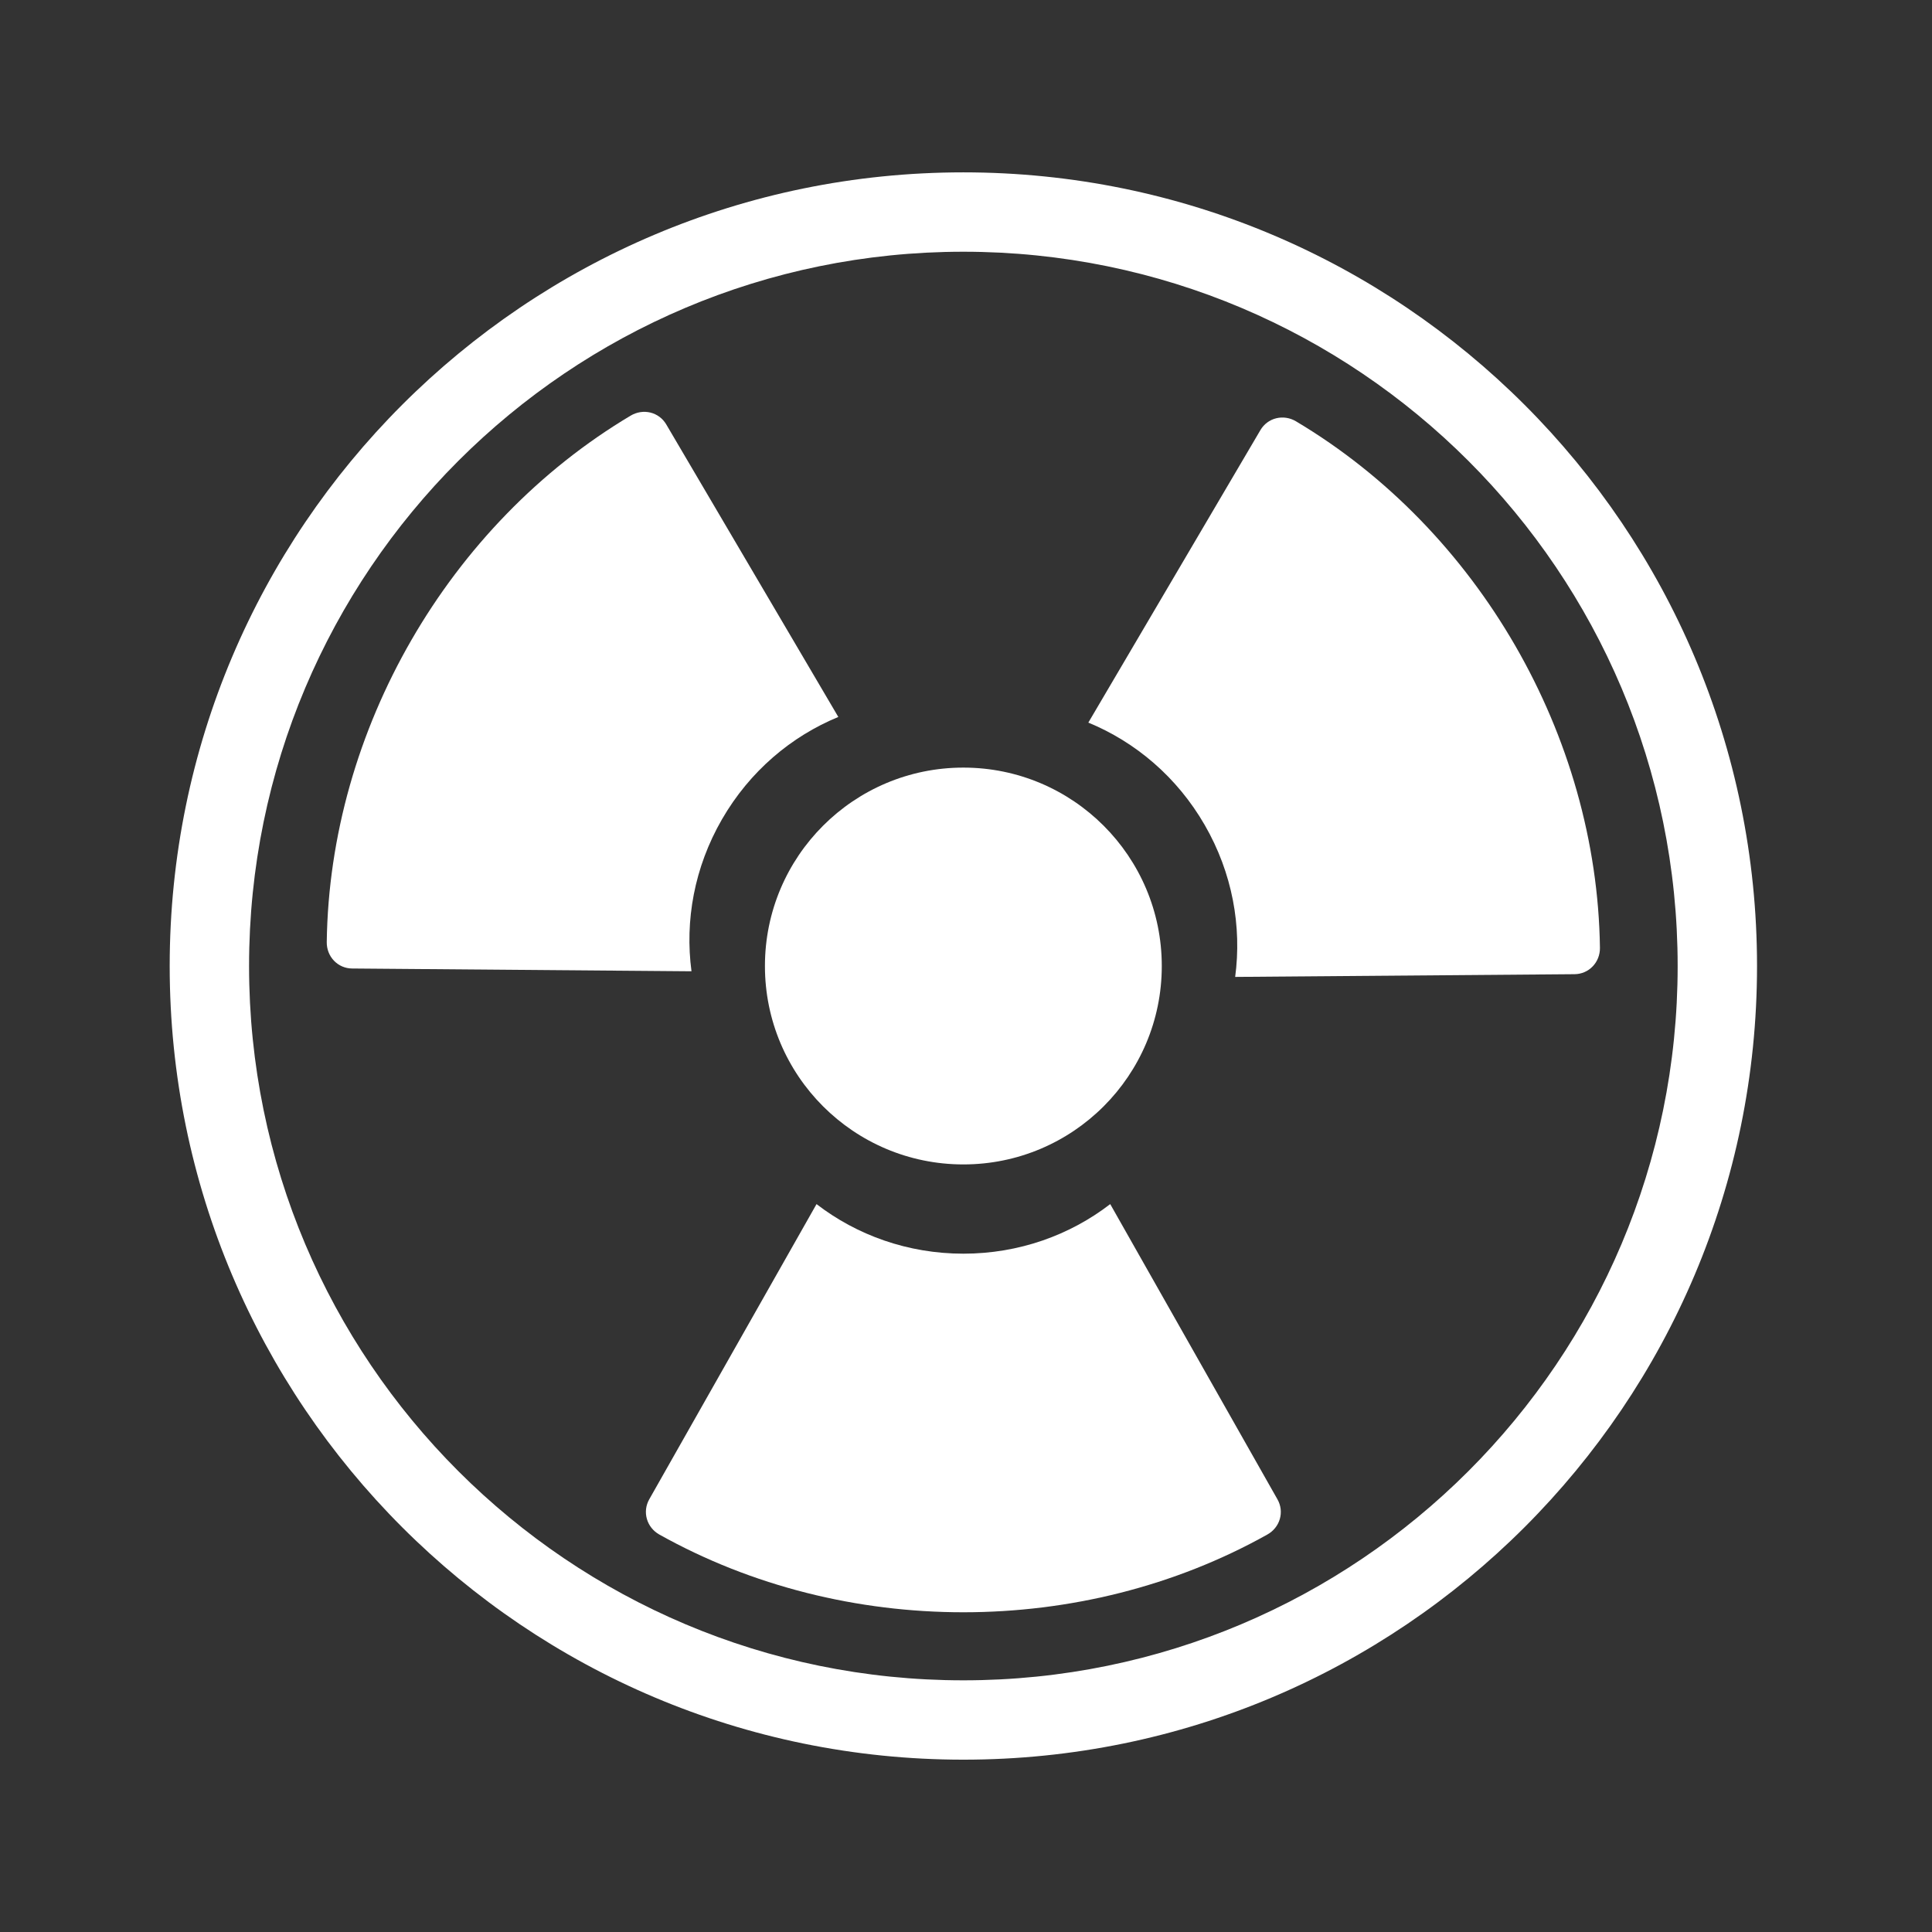
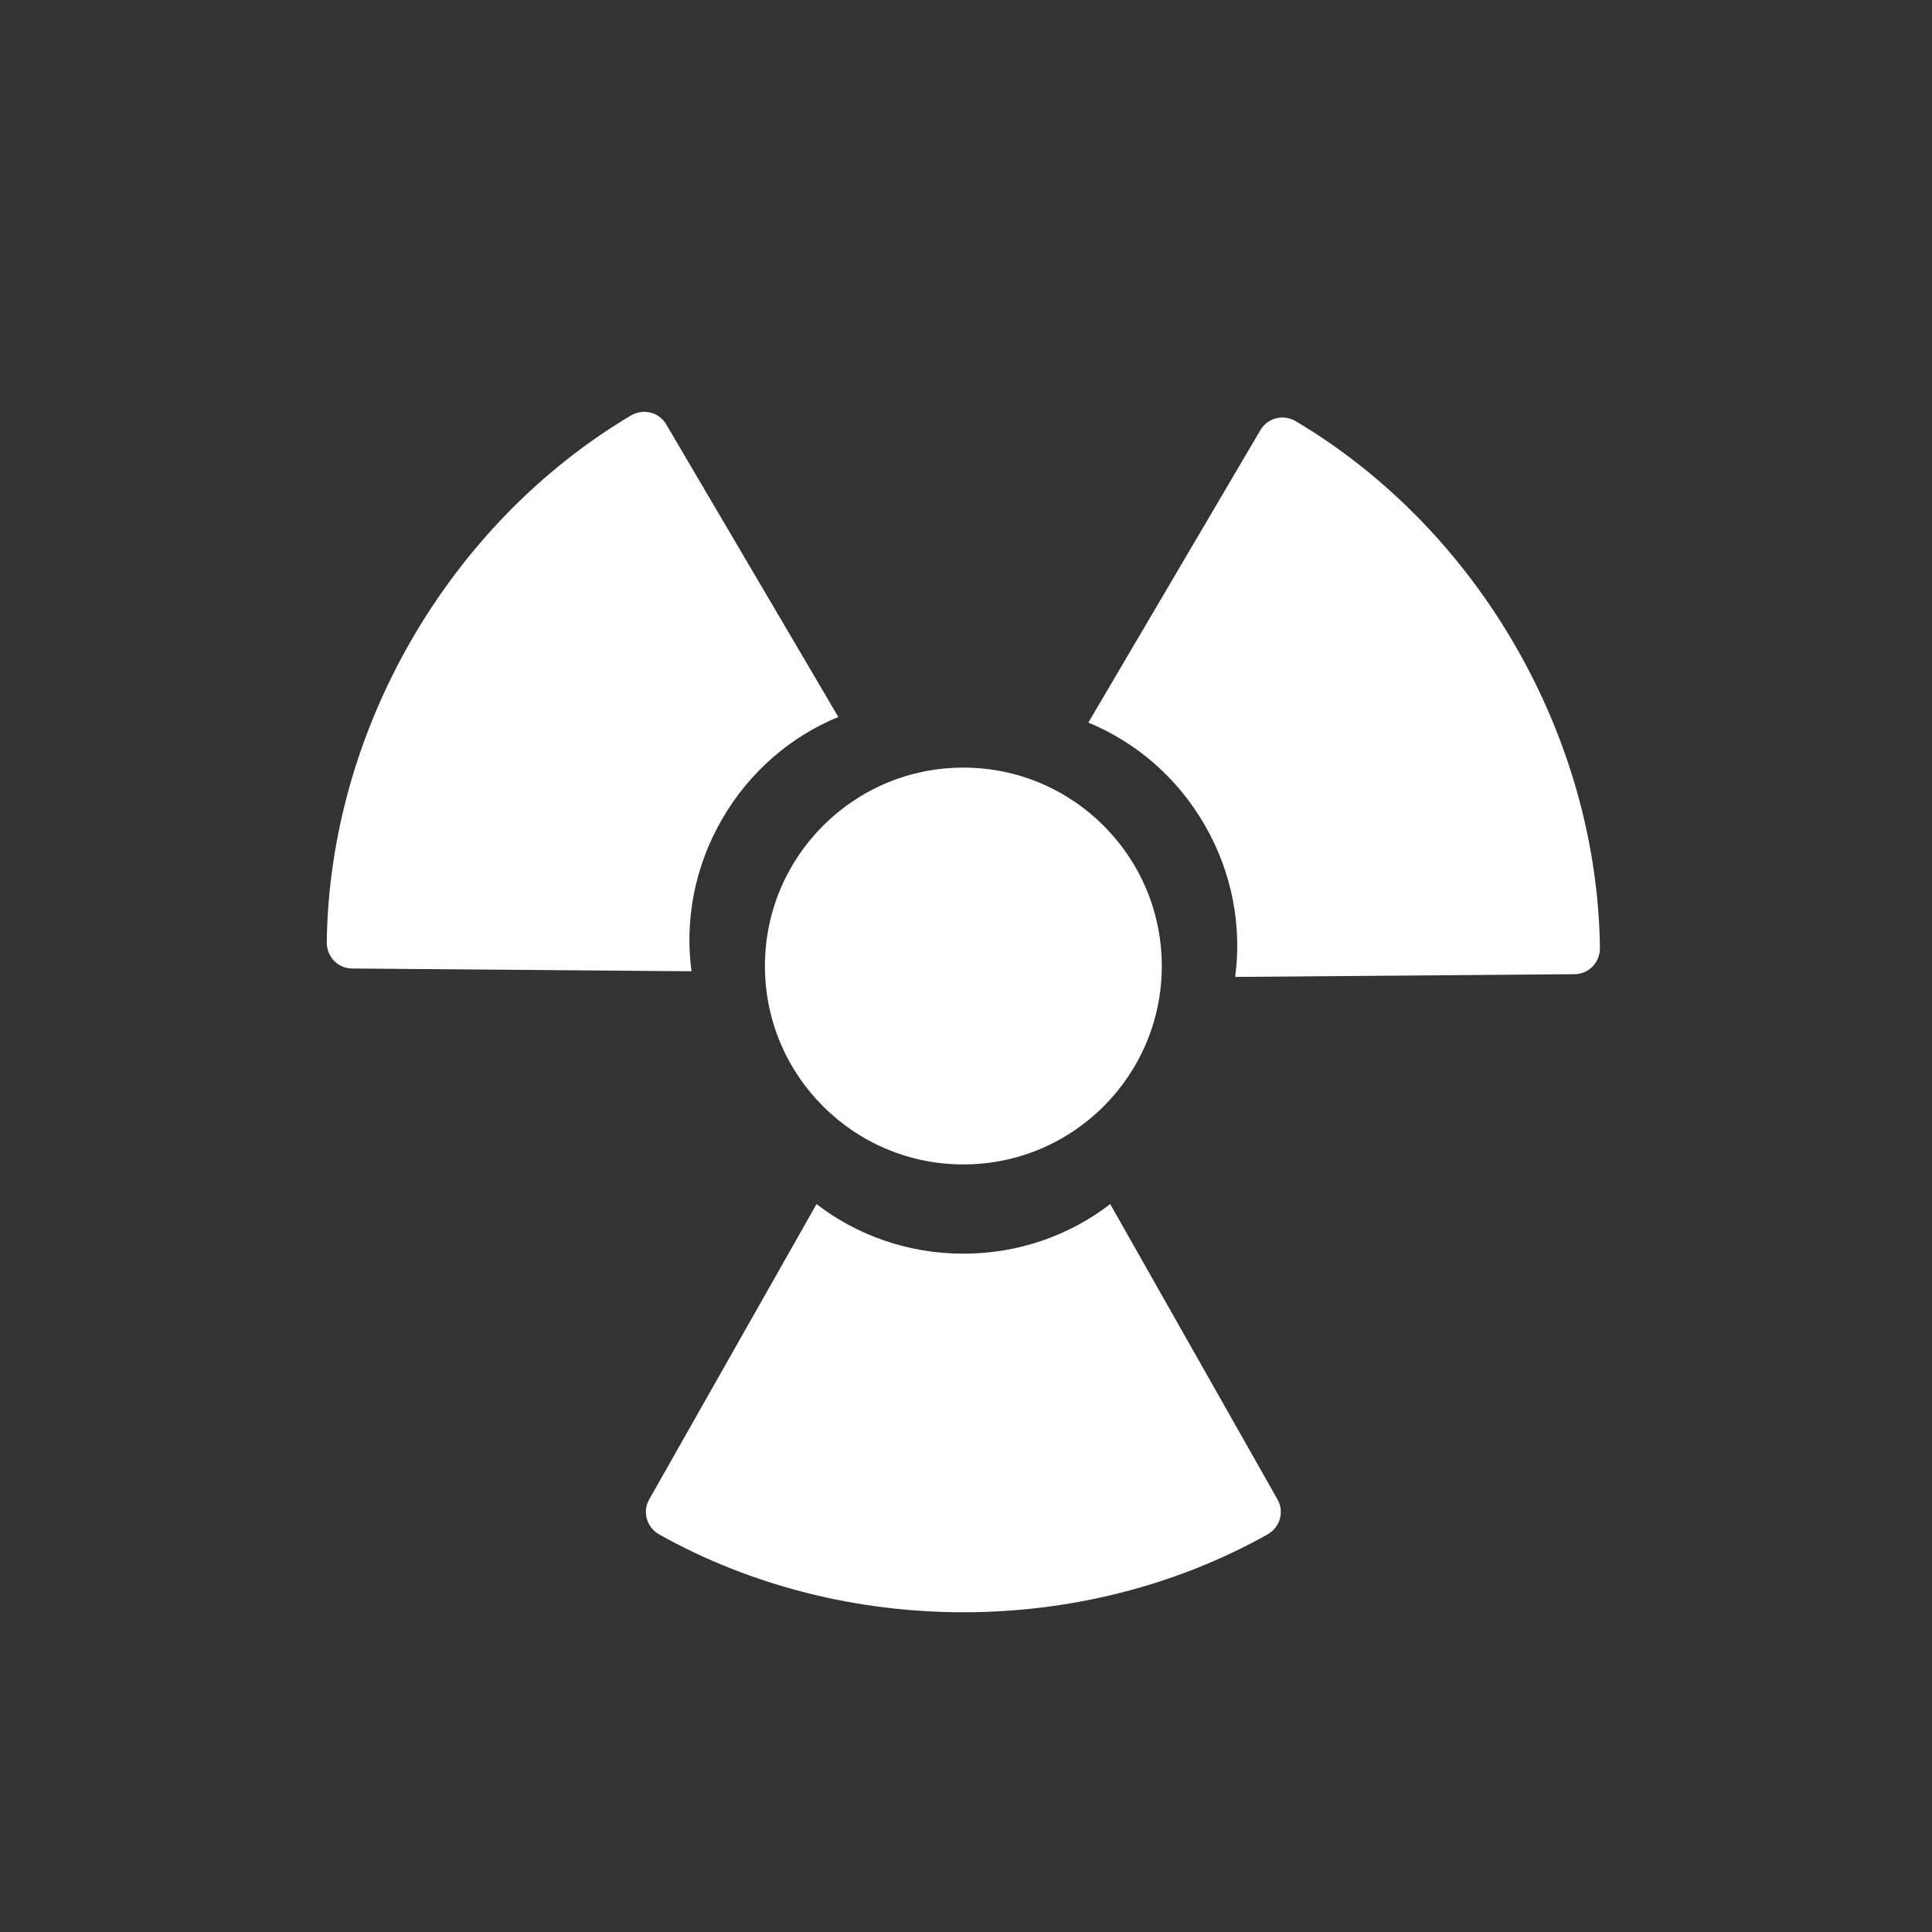
<svg xmlns="http://www.w3.org/2000/svg" width="71" height="71" viewBox="0 0 71 71" fill="none">
  <rect x="0" y="0" width="71" height="71" fill="#333333" stroke="none" />
  <path d="M30.007 44.25L23.859 55.1C23.734 55.321 23.703 55.579 23.773 55.821C23.842 56.063 24.008 56.27 24.233 56.395C31.039 60.202 39.769 60.202 46.571 56.395C46.797 56.27 46.963 56.064 47.033 55.822C47.103 55.58 47.072 55.321 46.946 55.1L40.8 44.25C39.319 45.391 37.444 46.072 35.404 46.072C33.364 46.072 31.488 45.391 30.007 44.25Z" fill="white" />
  <path d="M30.808 26.348L24.485 15.598C24.357 15.379 24.149 15.223 23.904 15.162C23.66 15.102 23.399 15.142 23.177 15.274C16.478 19.265 12.113 26.825 12.008 34.619C12.004 34.877 12.099 35.124 12.274 35.306C12.448 35.488 12.688 35.591 12.942 35.592L25.412 35.694C25.165 33.841 25.512 31.877 26.532 30.11C27.552 28.343 29.08 27.059 30.808 26.348Z" fill="white" />
  <path d="M45.392 35.901L57.863 35.801C58.116 35.799 58.356 35.697 58.53 35.515C58.705 35.334 58.801 35.088 58.797 34.83C58.691 27.033 54.326 19.472 47.628 15.484C47.407 15.351 47.146 15.311 46.901 15.371C46.656 15.431 46.447 15.588 46.319 15.807L39.996 26.555C41.724 27.267 43.252 28.55 44.272 30.317C45.292 32.084 45.639 34.049 45.392 35.901Z" fill="white" />
  <path d="M42.695 35.501C42.695 39.528 39.43 42.792 35.403 42.792C31.376 42.792 28.111 39.528 28.111 35.501C28.111 31.474 31.376 28.209 35.403 28.209C39.43 28.209 42.695 31.474 42.695 35.501Z" fill="white" />
-   <path fill-rule="evenodd" clip-rule="evenodd" d="M35.403 61.751C49.9 61.751 61.653 49.998 61.653 35.501C61.653 21.003 49.9 9.251 35.403 9.251C20.906 9.251 9.153 21.003 9.153 35.501C9.153 49.998 20.906 61.751 35.403 61.751ZM35.403 64.667C51.511 64.667 64.57 51.609 64.57 35.501C64.57 19.392 51.511 6.334 35.403 6.334C19.295 6.334 6.236 19.392 6.236 35.501C6.236 51.609 19.295 64.667 35.403 64.667Z" fill="white" />
</svg>